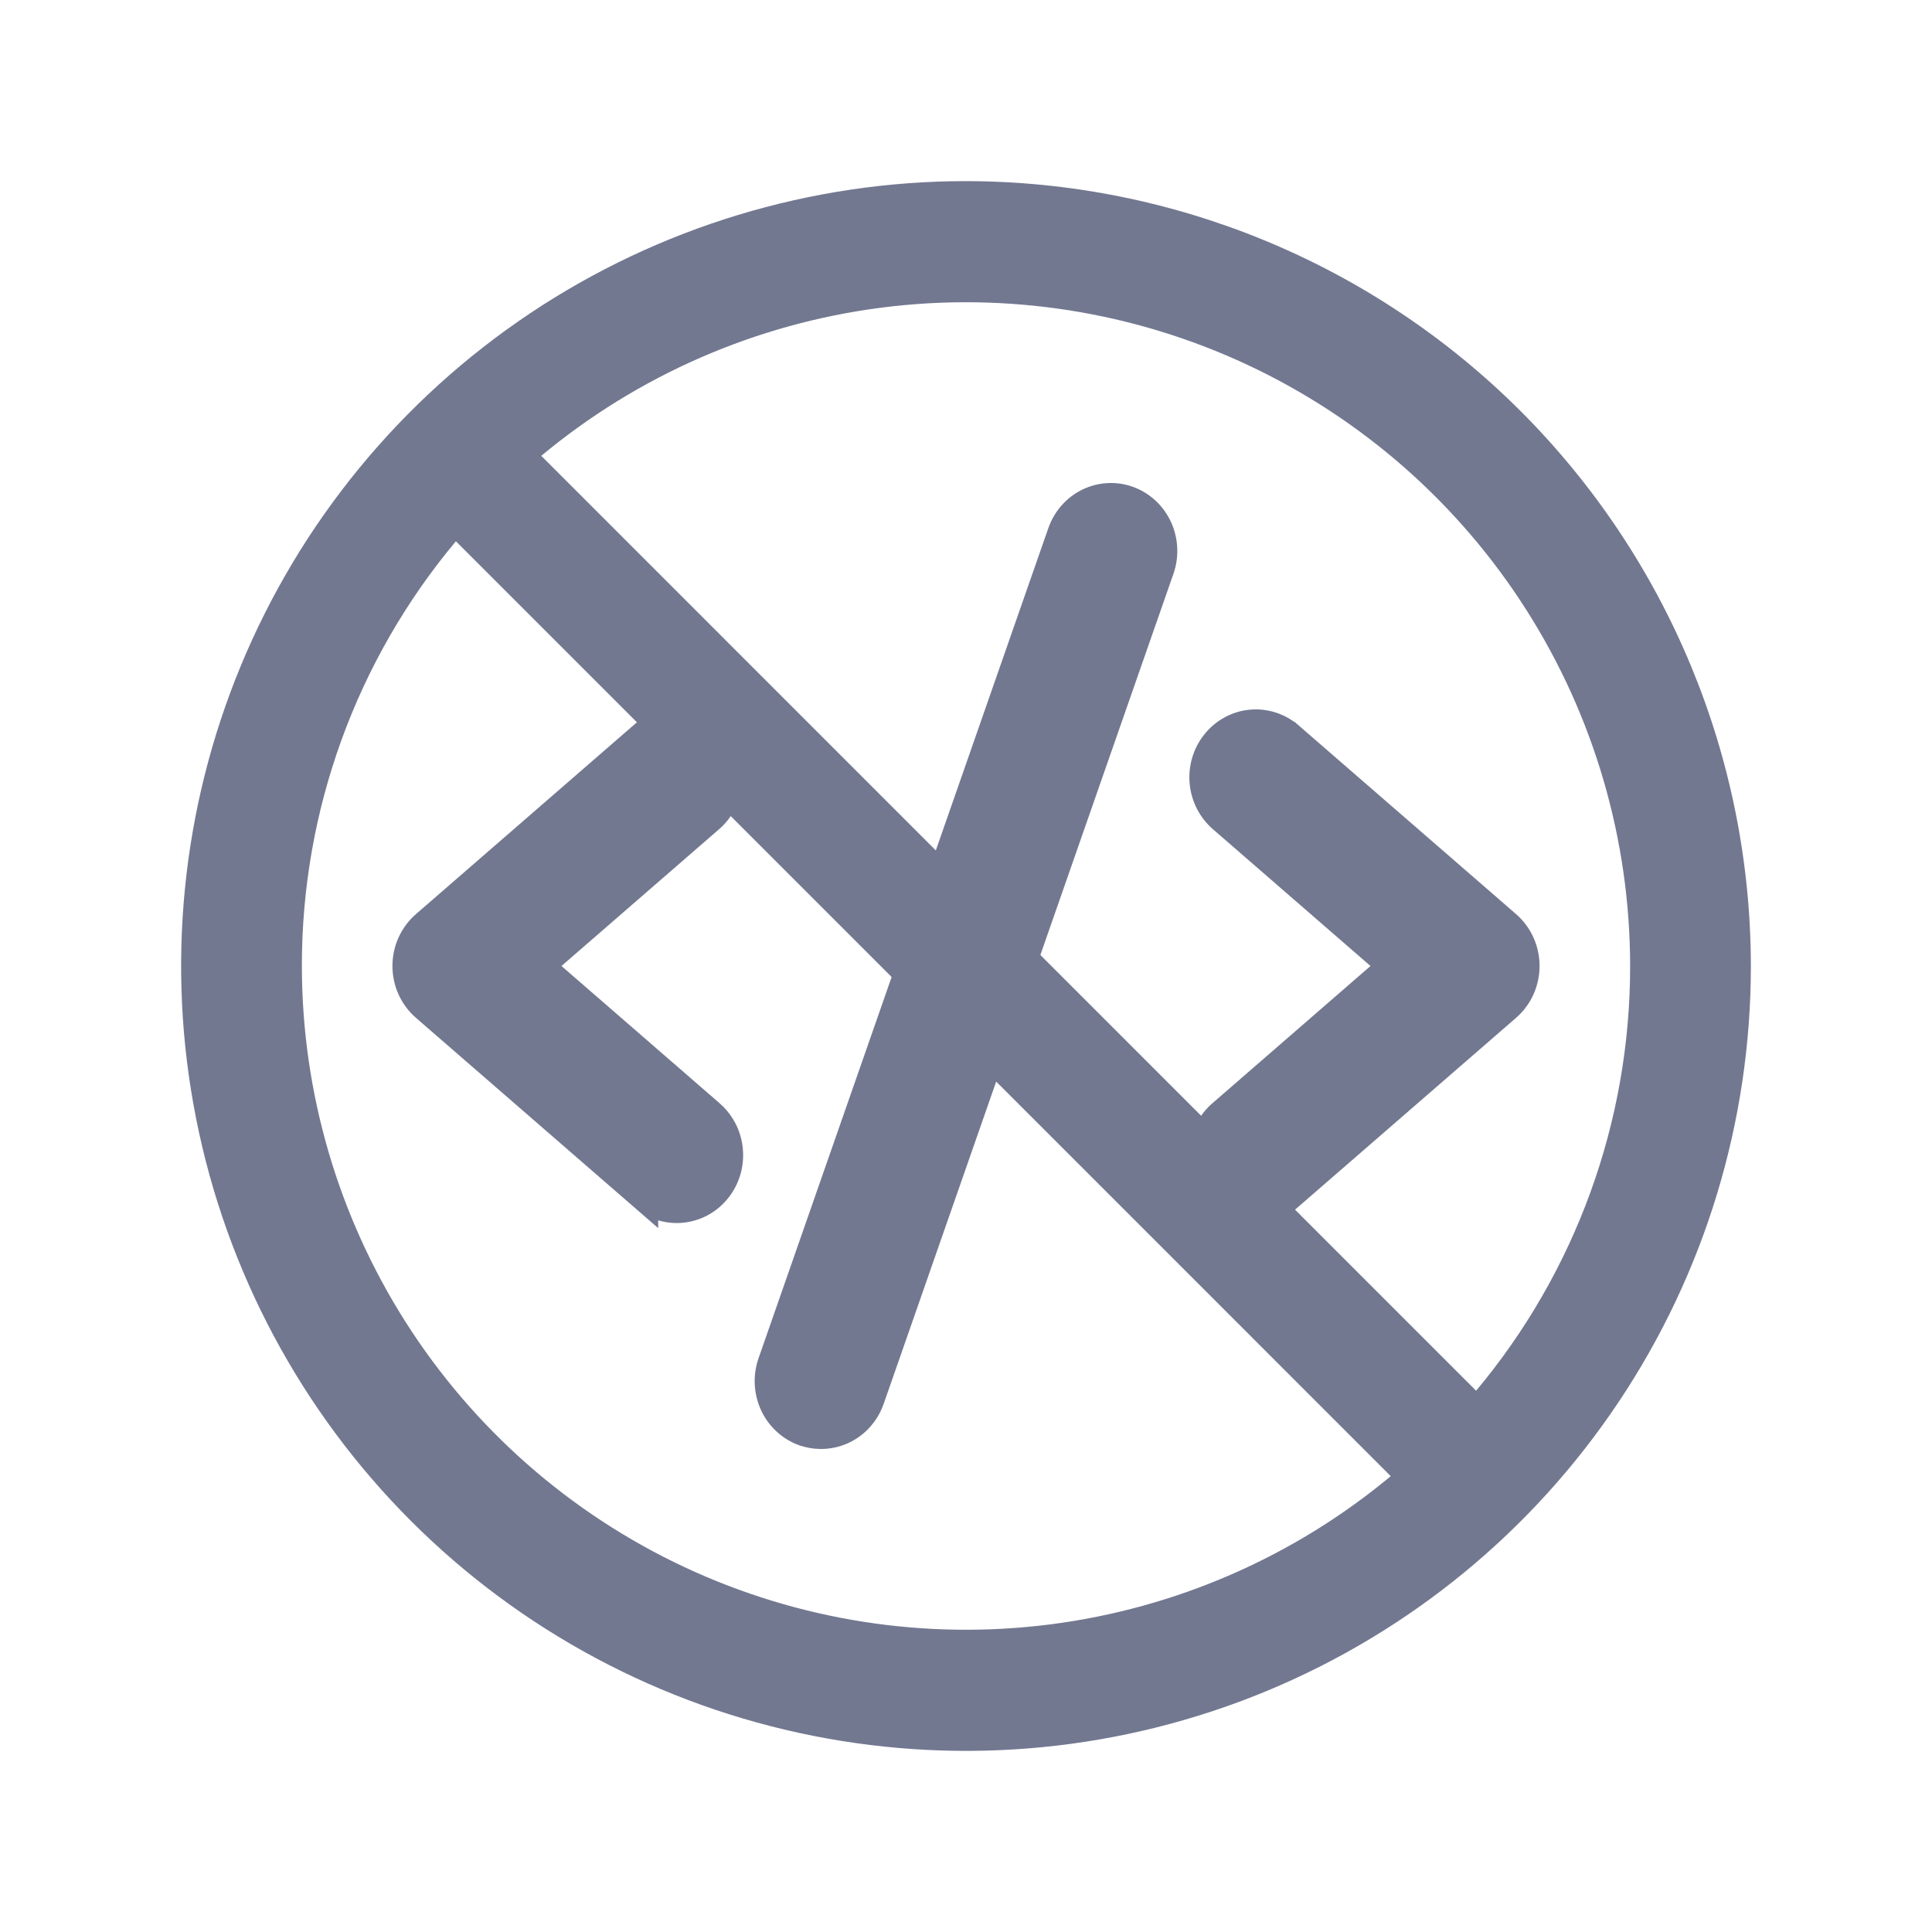
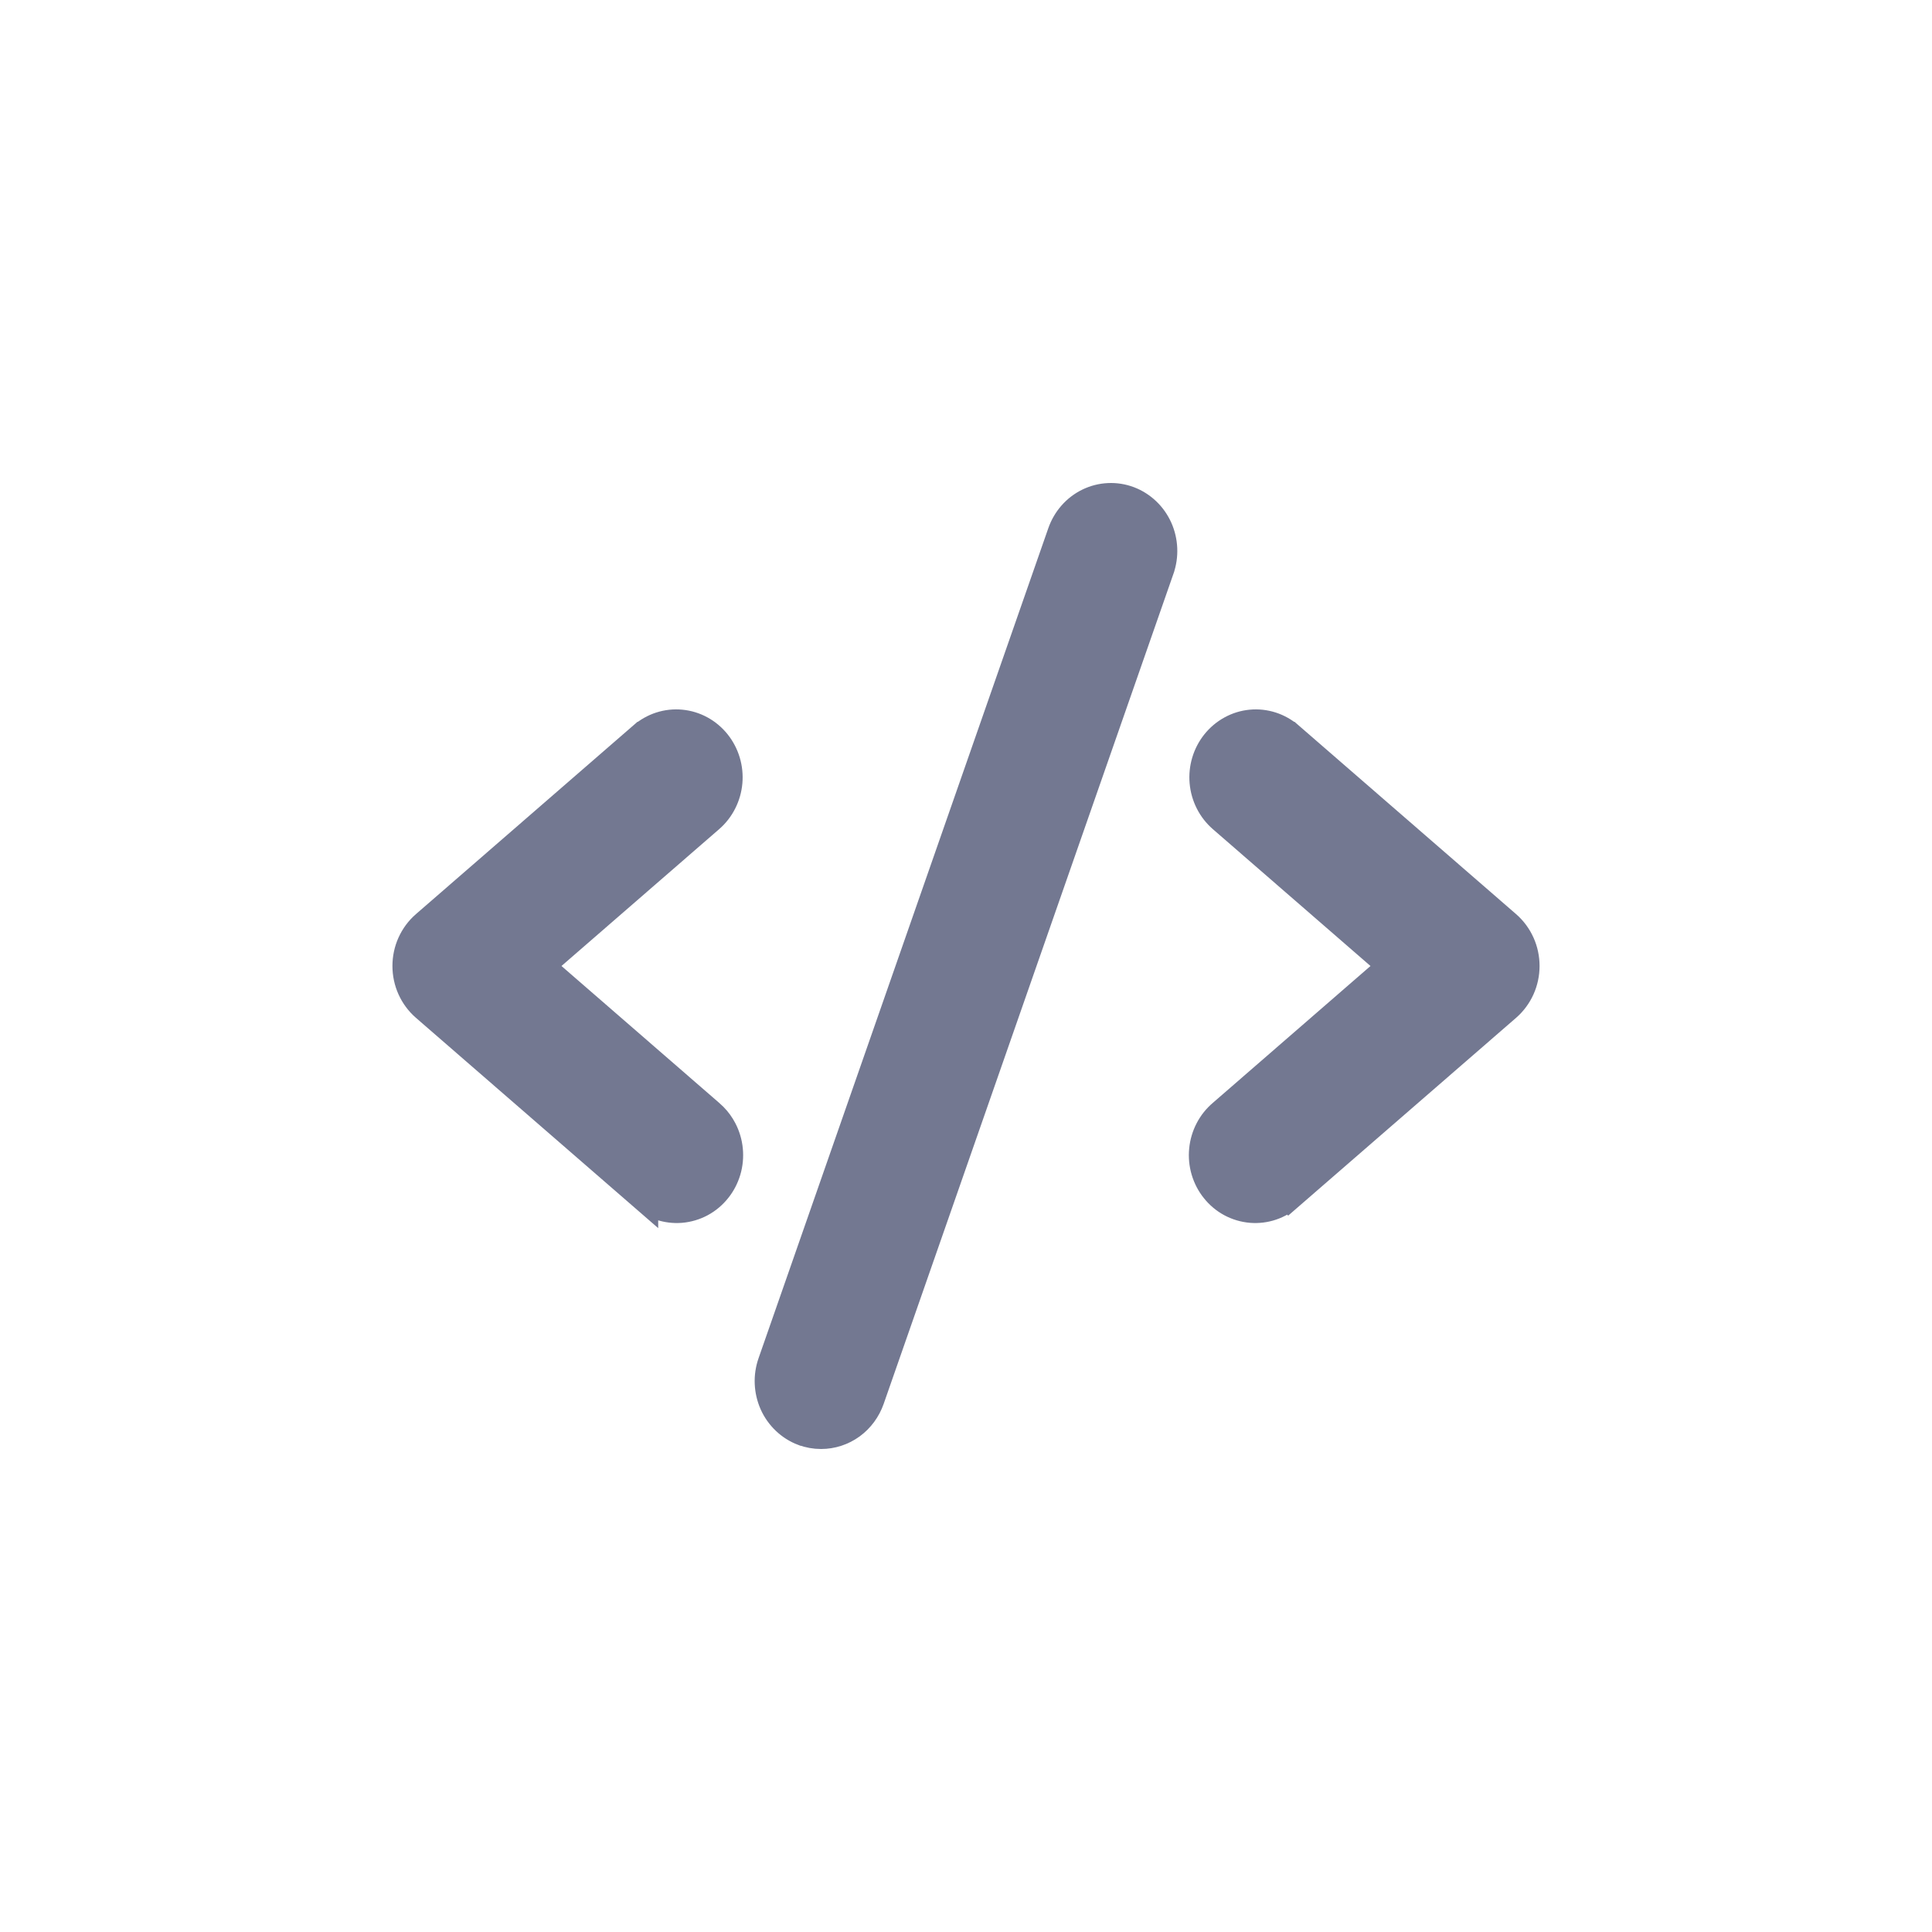
<svg xmlns="http://www.w3.org/2000/svg" width="64" height="64" viewBox="0 0 64 64" fill="none">
-   <path d="M32 6C26.858 6 21.831 7.525 17.555 10.382C13.28 13.239 9.947 17.299 7.979 22.05C6.011 26.801 5.496 32.029 6.5 37.072C7.503 42.116 9.979 46.749 13.615 50.385C17.251 54.021 21.884 56.497 26.928 57.5C31.971 58.504 37.199 57.989 41.95 56.021C46.701 54.053 50.761 50.721 53.618 46.445C56.475 42.169 58 37.142 58 32C57.993 25.107 55.251 18.498 50.377 13.623C45.502 8.749 38.893 6.007 32 6ZM54 32C54.005 37.144 52.199 42.125 48.898 46.07L17.93 15.1C21.142 12.427 25.05 10.725 29.194 10.192C33.339 9.659 37.55 10.318 41.334 12.091C45.118 13.864 48.319 16.678 50.562 20.204C52.805 23.729 53.998 27.821 54 32ZM10 32C9.995 26.856 11.801 21.875 15.102 17.93L46.07 48.9C42.858 51.573 38.95 53.275 34.806 53.808C30.661 54.341 26.45 53.682 22.666 51.909C18.882 50.136 15.681 47.322 13.438 43.796C11.195 40.271 10.002 36.179 10 32Z" fill="#737891" />
  <path d="M36.724 16.502C36.95 16.491 37.175 16.527 37.387 16.607C37.598 16.687 37.791 16.81 37.955 16.966C38.119 17.122 38.251 17.31 38.344 17.517C38.436 17.723 38.488 17.946 38.498 18.173C38.508 18.4 38.475 18.627 38.4 18.841V18.842L28.8 46.342C28.683 46.676 28.469 46.969 28.184 47.178C27.898 47.386 27.554 47.5 27.2 47.5C27.001 47.5 26.804 47.465 26.617 47.395L26.613 47.395C26.402 47.315 26.209 47.192 26.045 47.036C25.881 46.88 25.748 46.692 25.655 46.484C25.563 46.277 25.511 46.054 25.501 45.827C25.491 45.6 25.525 45.373 25.6 45.158L35.2 17.658C35.275 17.444 35.39 17.246 35.539 17.076C35.688 16.906 35.87 16.767 36.073 16.668C36.277 16.569 36.498 16.512 36.724 16.502ZM22.557 24.007C23.012 24.05 23.427 24.28 23.713 24.638C23.998 24.995 24.134 25.451 24.094 25.907C24.054 26.363 23.84 26.79 23.495 27.089L17.837 32L23.488 36.905L23.614 37.022C23.734 37.144 23.835 37.284 23.915 37.437C24.021 37.64 24.087 37.862 24.109 38.091C24.131 38.319 24.11 38.551 24.045 38.772C23.98 38.992 23.874 39.198 23.73 39.377C23.587 39.556 23.41 39.706 23.208 39.815C23.006 39.923 22.785 39.989 22.557 40.009C22.329 40.028 22.099 40 21.883 39.926C21.669 39.853 21.472 39.737 21.304 39.586V39.587L14.104 33.337C13.913 33.171 13.761 32.965 13.657 32.734C13.553 32.504 13.5 32.252 13.5 31.999C13.5 31.746 13.553 31.494 13.657 31.264C13.761 31.033 13.913 30.827 14.104 30.661L21.304 24.411H21.305C21.651 24.111 22.101 23.963 22.557 24.007ZM41.443 24.007C41.668 23.985 41.895 24.011 42.11 24.08C42.325 24.15 42.524 24.263 42.695 24.411H42.696L49.897 30.661C50.087 30.827 50.239 31.033 50.343 31.264C50.447 31.494 50.5 31.746 50.5 31.999C50.5 32.252 50.447 32.504 50.343 32.734C50.239 32.965 50.087 33.171 49.897 33.337L42.696 39.587L42.695 39.586C42.527 39.736 42.331 39.853 42.117 39.926C41.901 40 41.671 40.028 41.443 40.009C41.215 39.989 40.994 39.923 40.792 39.815C40.59 39.706 40.413 39.556 40.27 39.377C40.126 39.198 40.02 38.992 39.955 38.772C39.89 38.551 39.868 38.319 39.891 38.091C39.913 37.862 39.979 37.64 40.085 37.437C40.191 37.233 40.336 37.052 40.512 36.905L46.162 32L40.505 27.089C40.16 26.79 39.946 26.363 39.906 25.907C39.866 25.451 40.002 24.995 40.287 24.638C40.429 24.461 40.603 24.314 40.802 24.205C41 24.096 41.218 24.028 41.443 24.007Z" fill="#737891" stroke="#737891" />
</svg>